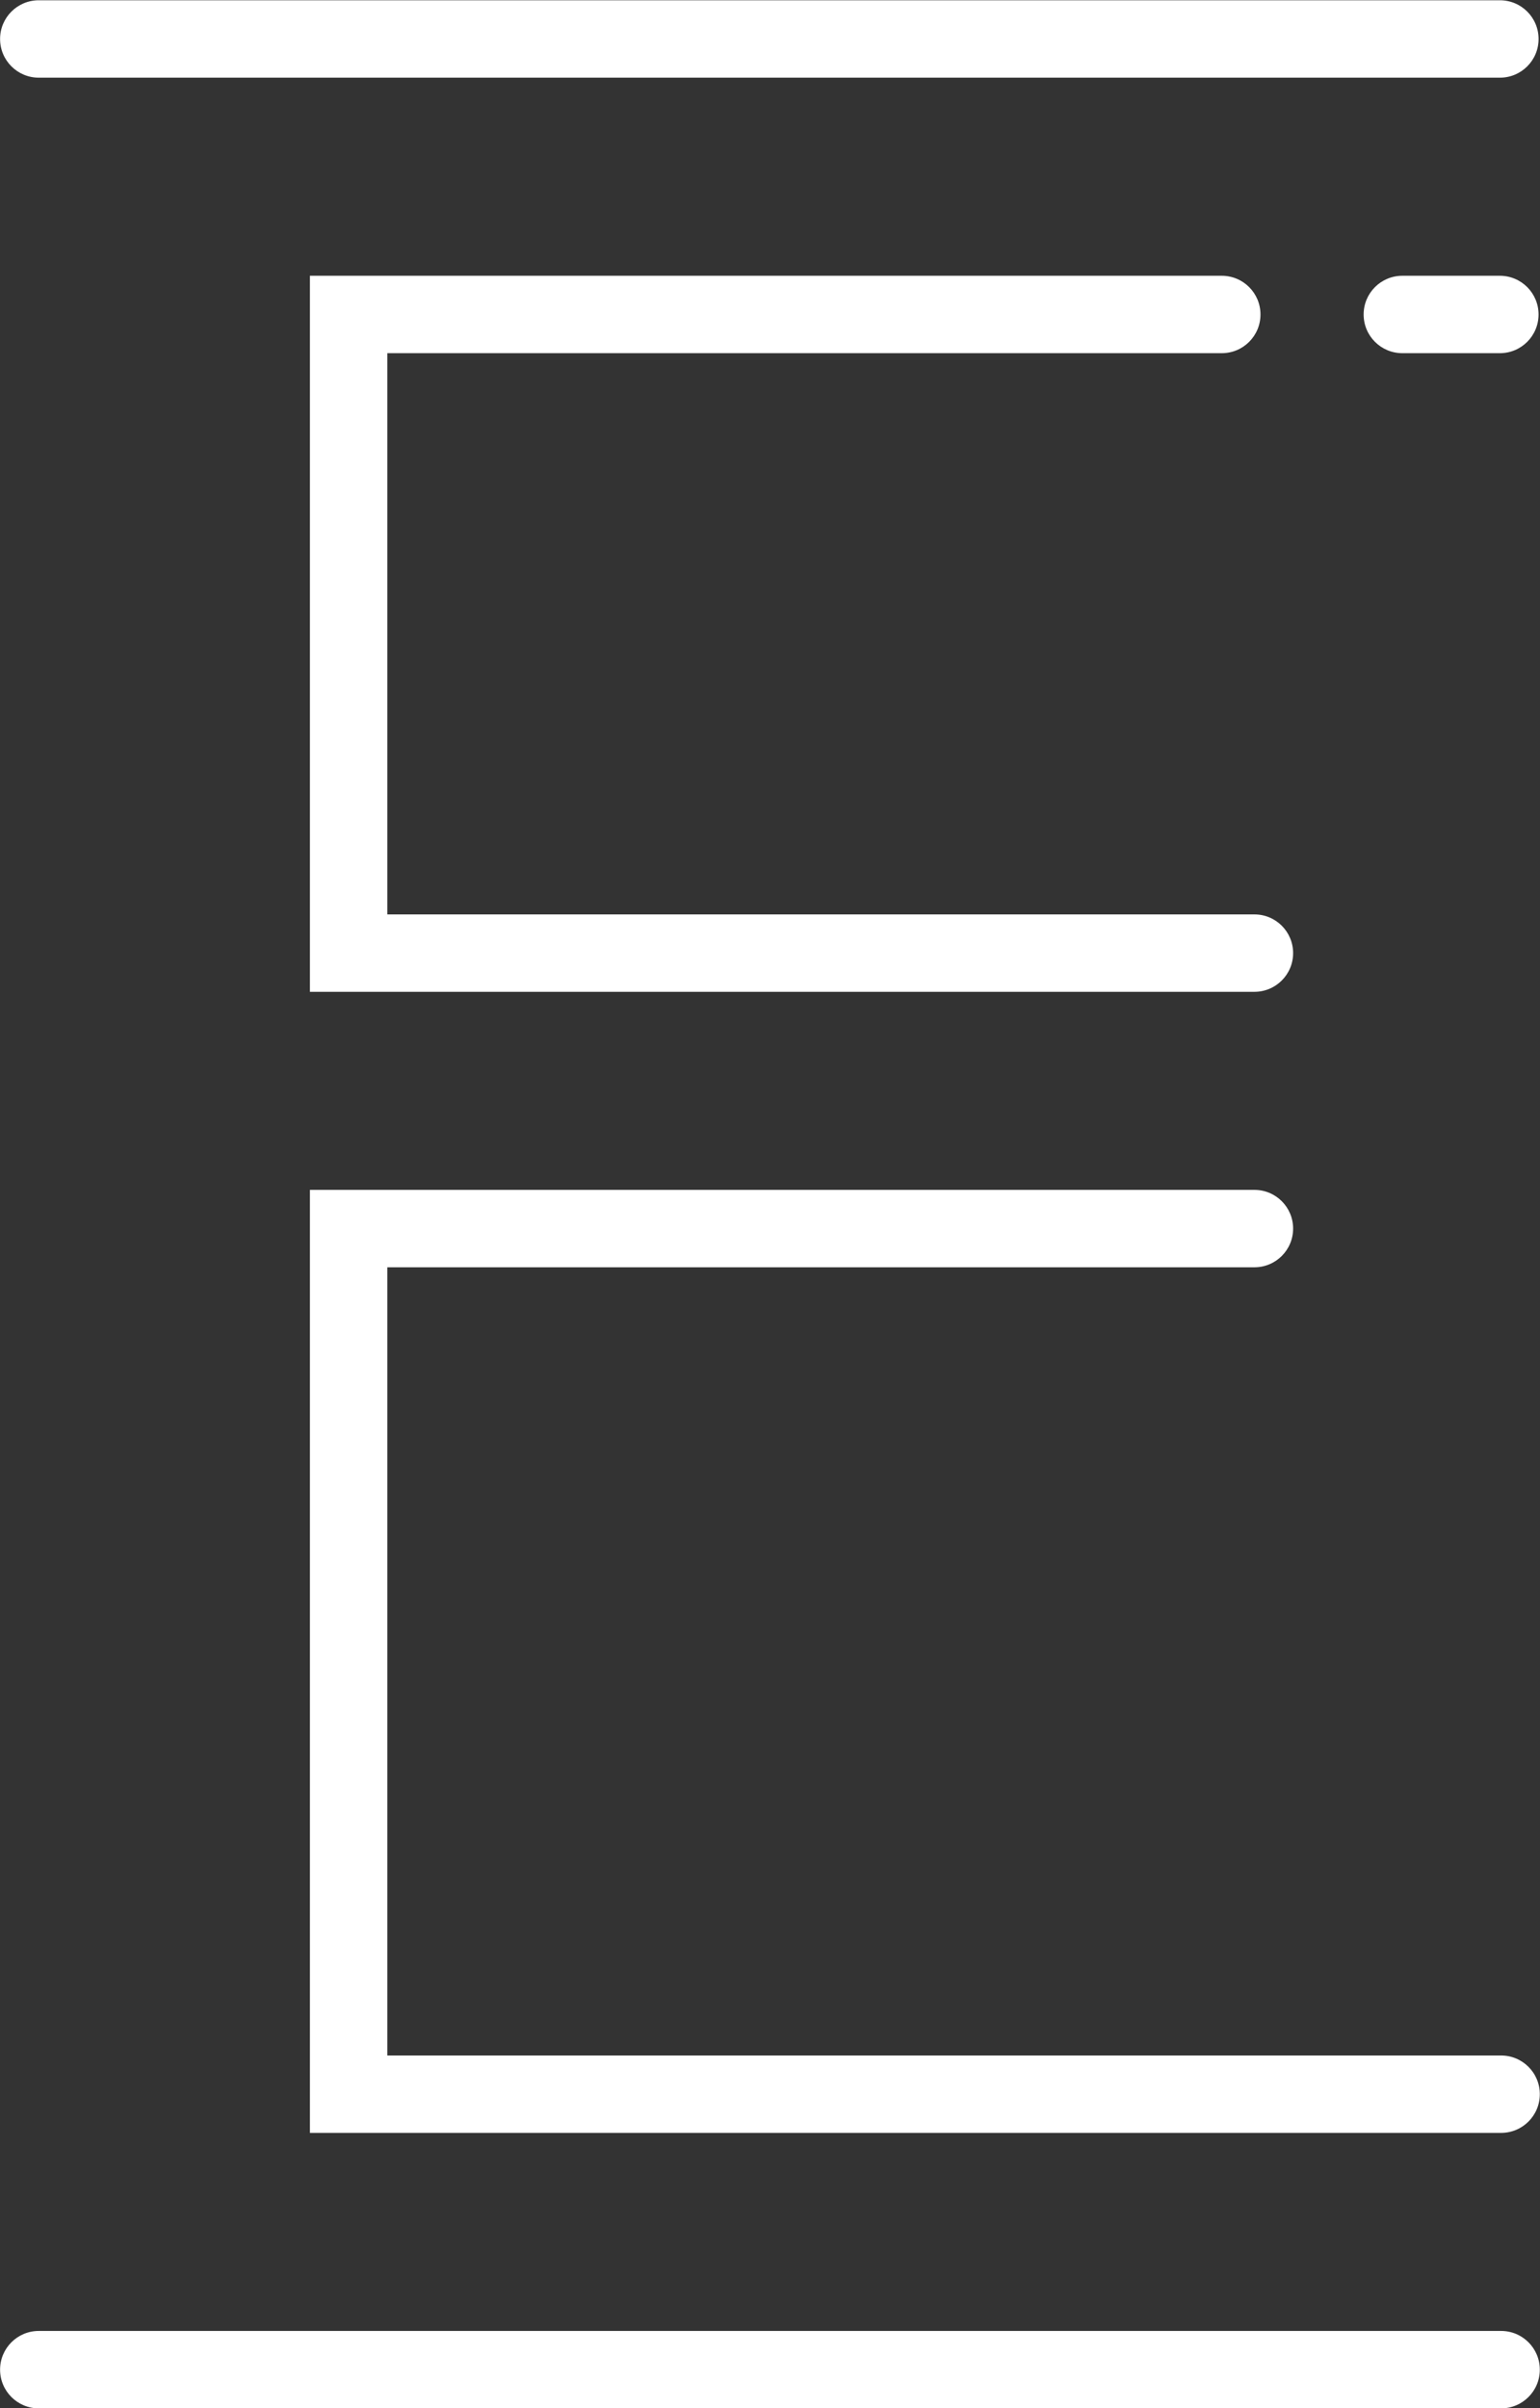
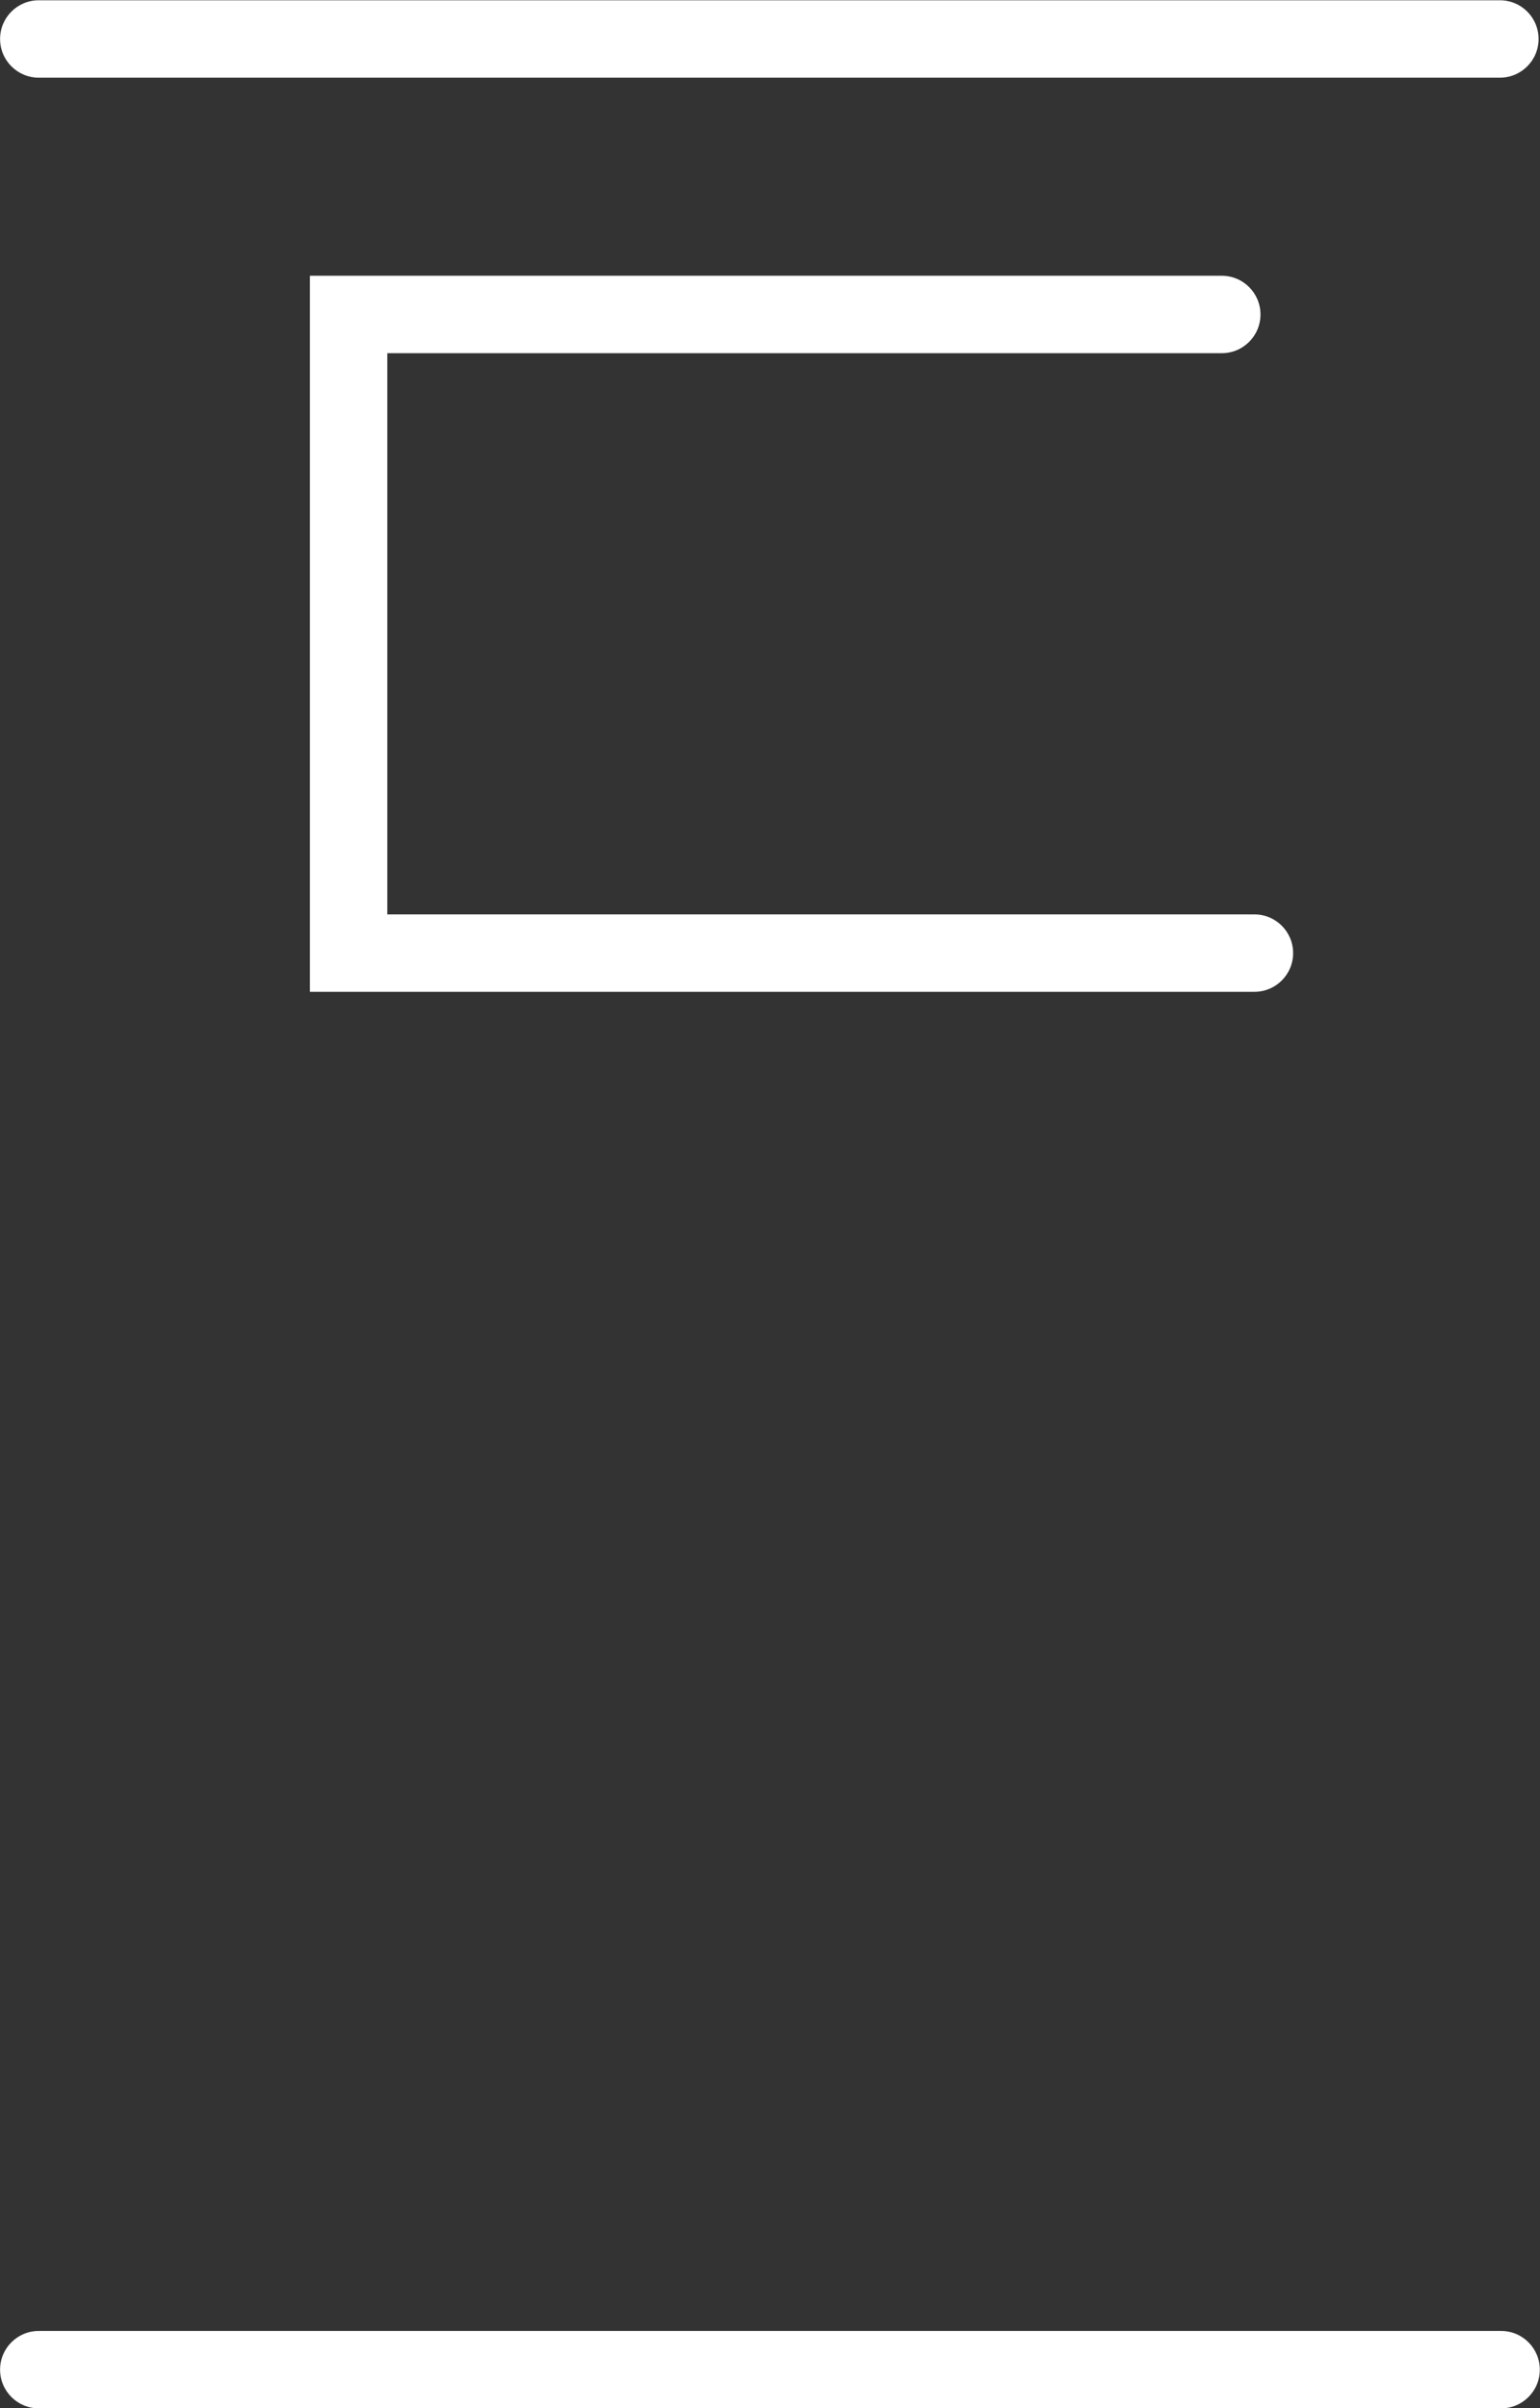
<svg xmlns="http://www.w3.org/2000/svg" height="369.4" preserveAspectRatio="xMidYMid meet" version="1.0" viewBox="179.5 112.9 236.3 369.4" width="236.3" zoomAndPan="magnify">
  <rect x="179.5" y="112.9" width="236.3" height="369.4" fill="#333333" stroke="none" />
  <g id="change1_1">
    <path d="M 409.832 470.465 L 185.449 470.465 C 182.168 470.465 179.512 473.121 179.512 476.402 C 179.512 479.684 182.168 482.34 185.449 482.34 L 409.832 482.34 C 413.113 482.34 415.77 479.684 415.77 476.402 C 415.77 473.121 413.113 470.465 409.832 470.465" fill="#fff" />
-     <path d="M 227.055 440.082 L 409.832 440.082 C 413.113 440.082 415.77 437.43 415.77 434.145 C 415.77 430.863 413.113 428.211 409.832 428.211 L 238.93 428.211 L 238.93 307.301 L 371.98 307.301 C 375.262 307.301 377.918 304.645 377.918 301.363 C 377.918 298.082 375.262 295.426 371.98 295.426 L 227.055 295.426 L 227.055 440.082" fill="#fff" />
    <path d="M 366.973 167.078 C 370.254 167.078 372.91 164.422 372.91 161.141 C 372.91 157.859 370.254 155.203 366.973 155.203 L 227.055 155.203 L 227.055 265.043 L 371.98 265.043 C 375.262 265.043 377.918 262.387 377.918 259.105 C 377.918 255.824 375.262 253.168 371.98 253.168 L 238.93 253.168 L 238.93 167.078 L 366.973 167.078" fill="#fff" />
-     <path d="M 409.641 167.078 C 412.922 167.078 415.578 164.422 415.578 161.141 C 415.578 157.859 412.922 155.203 409.641 155.203 L 394.676 155.203 C 391.395 155.203 388.738 157.859 388.738 161.141 C 388.738 164.422 391.395 167.078 394.676 167.078 L 409.641 167.078" fill="#fff" />
    <path d="M 185.449 124.816 L 409.645 124.816 C 412.93 124.816 415.582 122.16 415.582 118.879 C 415.582 115.598 412.93 112.941 409.645 112.941 L 185.449 112.941 C 182.168 112.941 179.512 115.598 179.512 118.879 C 179.512 122.16 182.168 124.816 185.449 124.816" fill="#fff" />
  </g>
</svg>